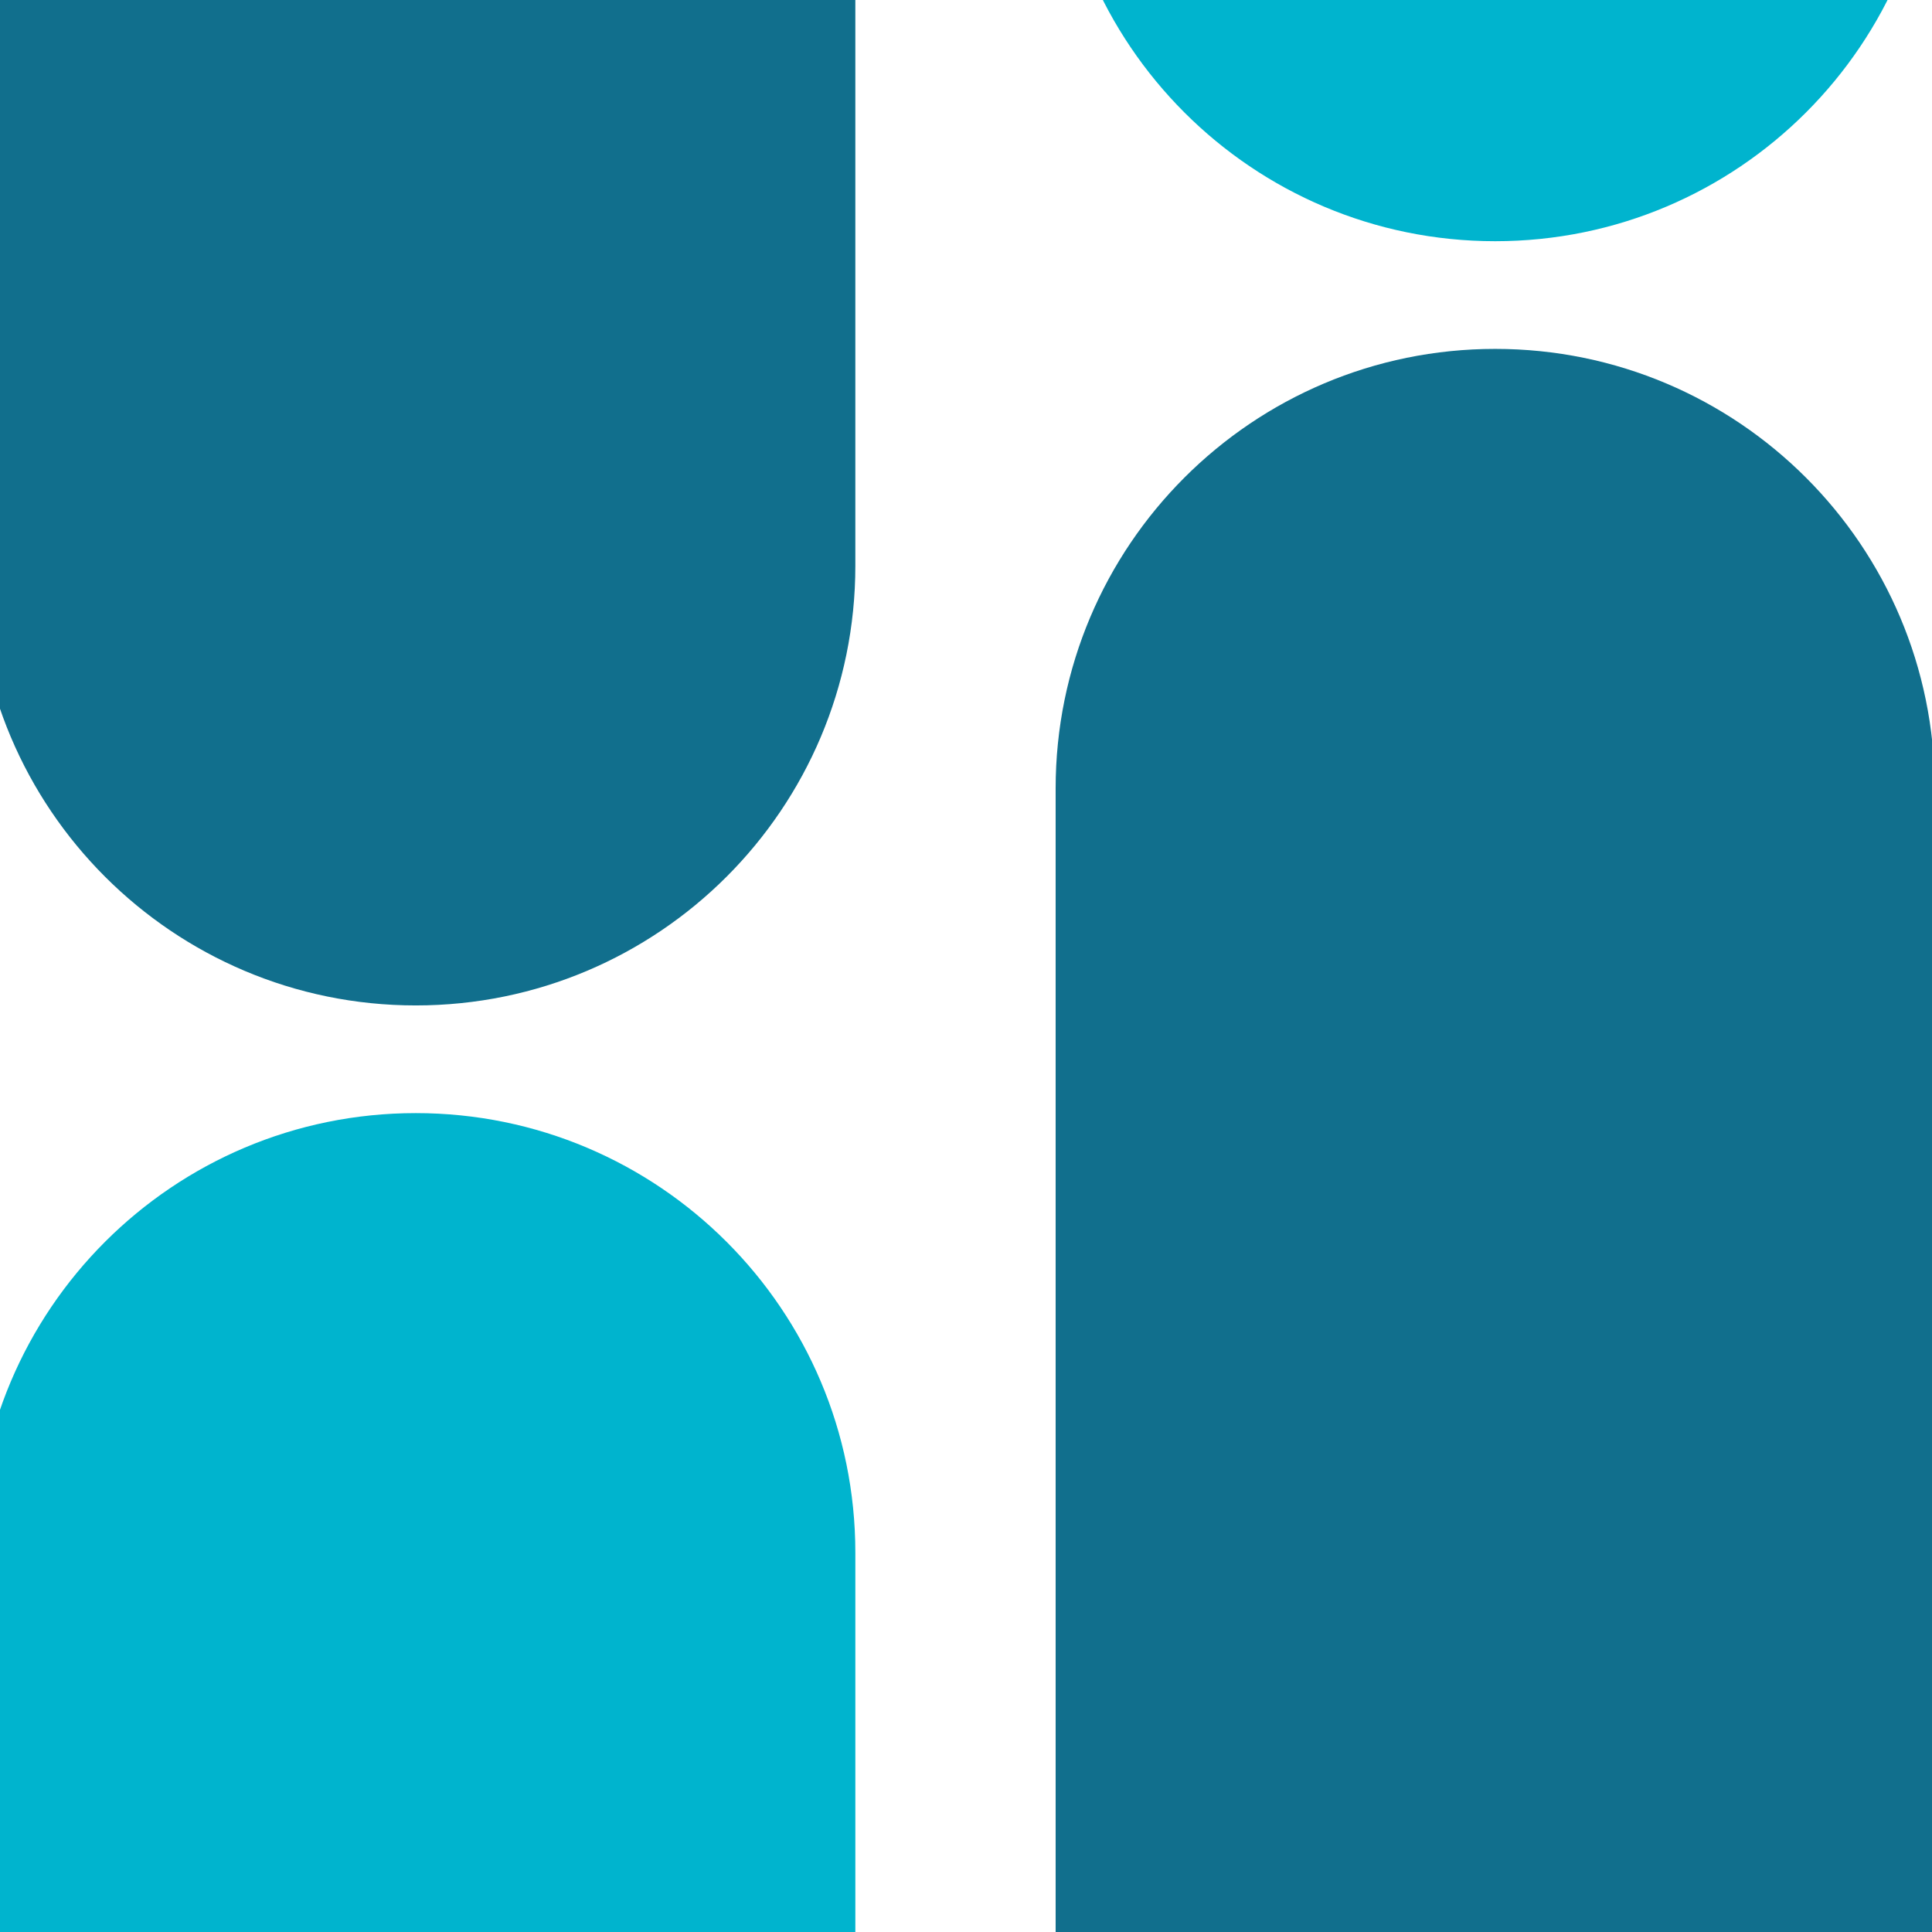
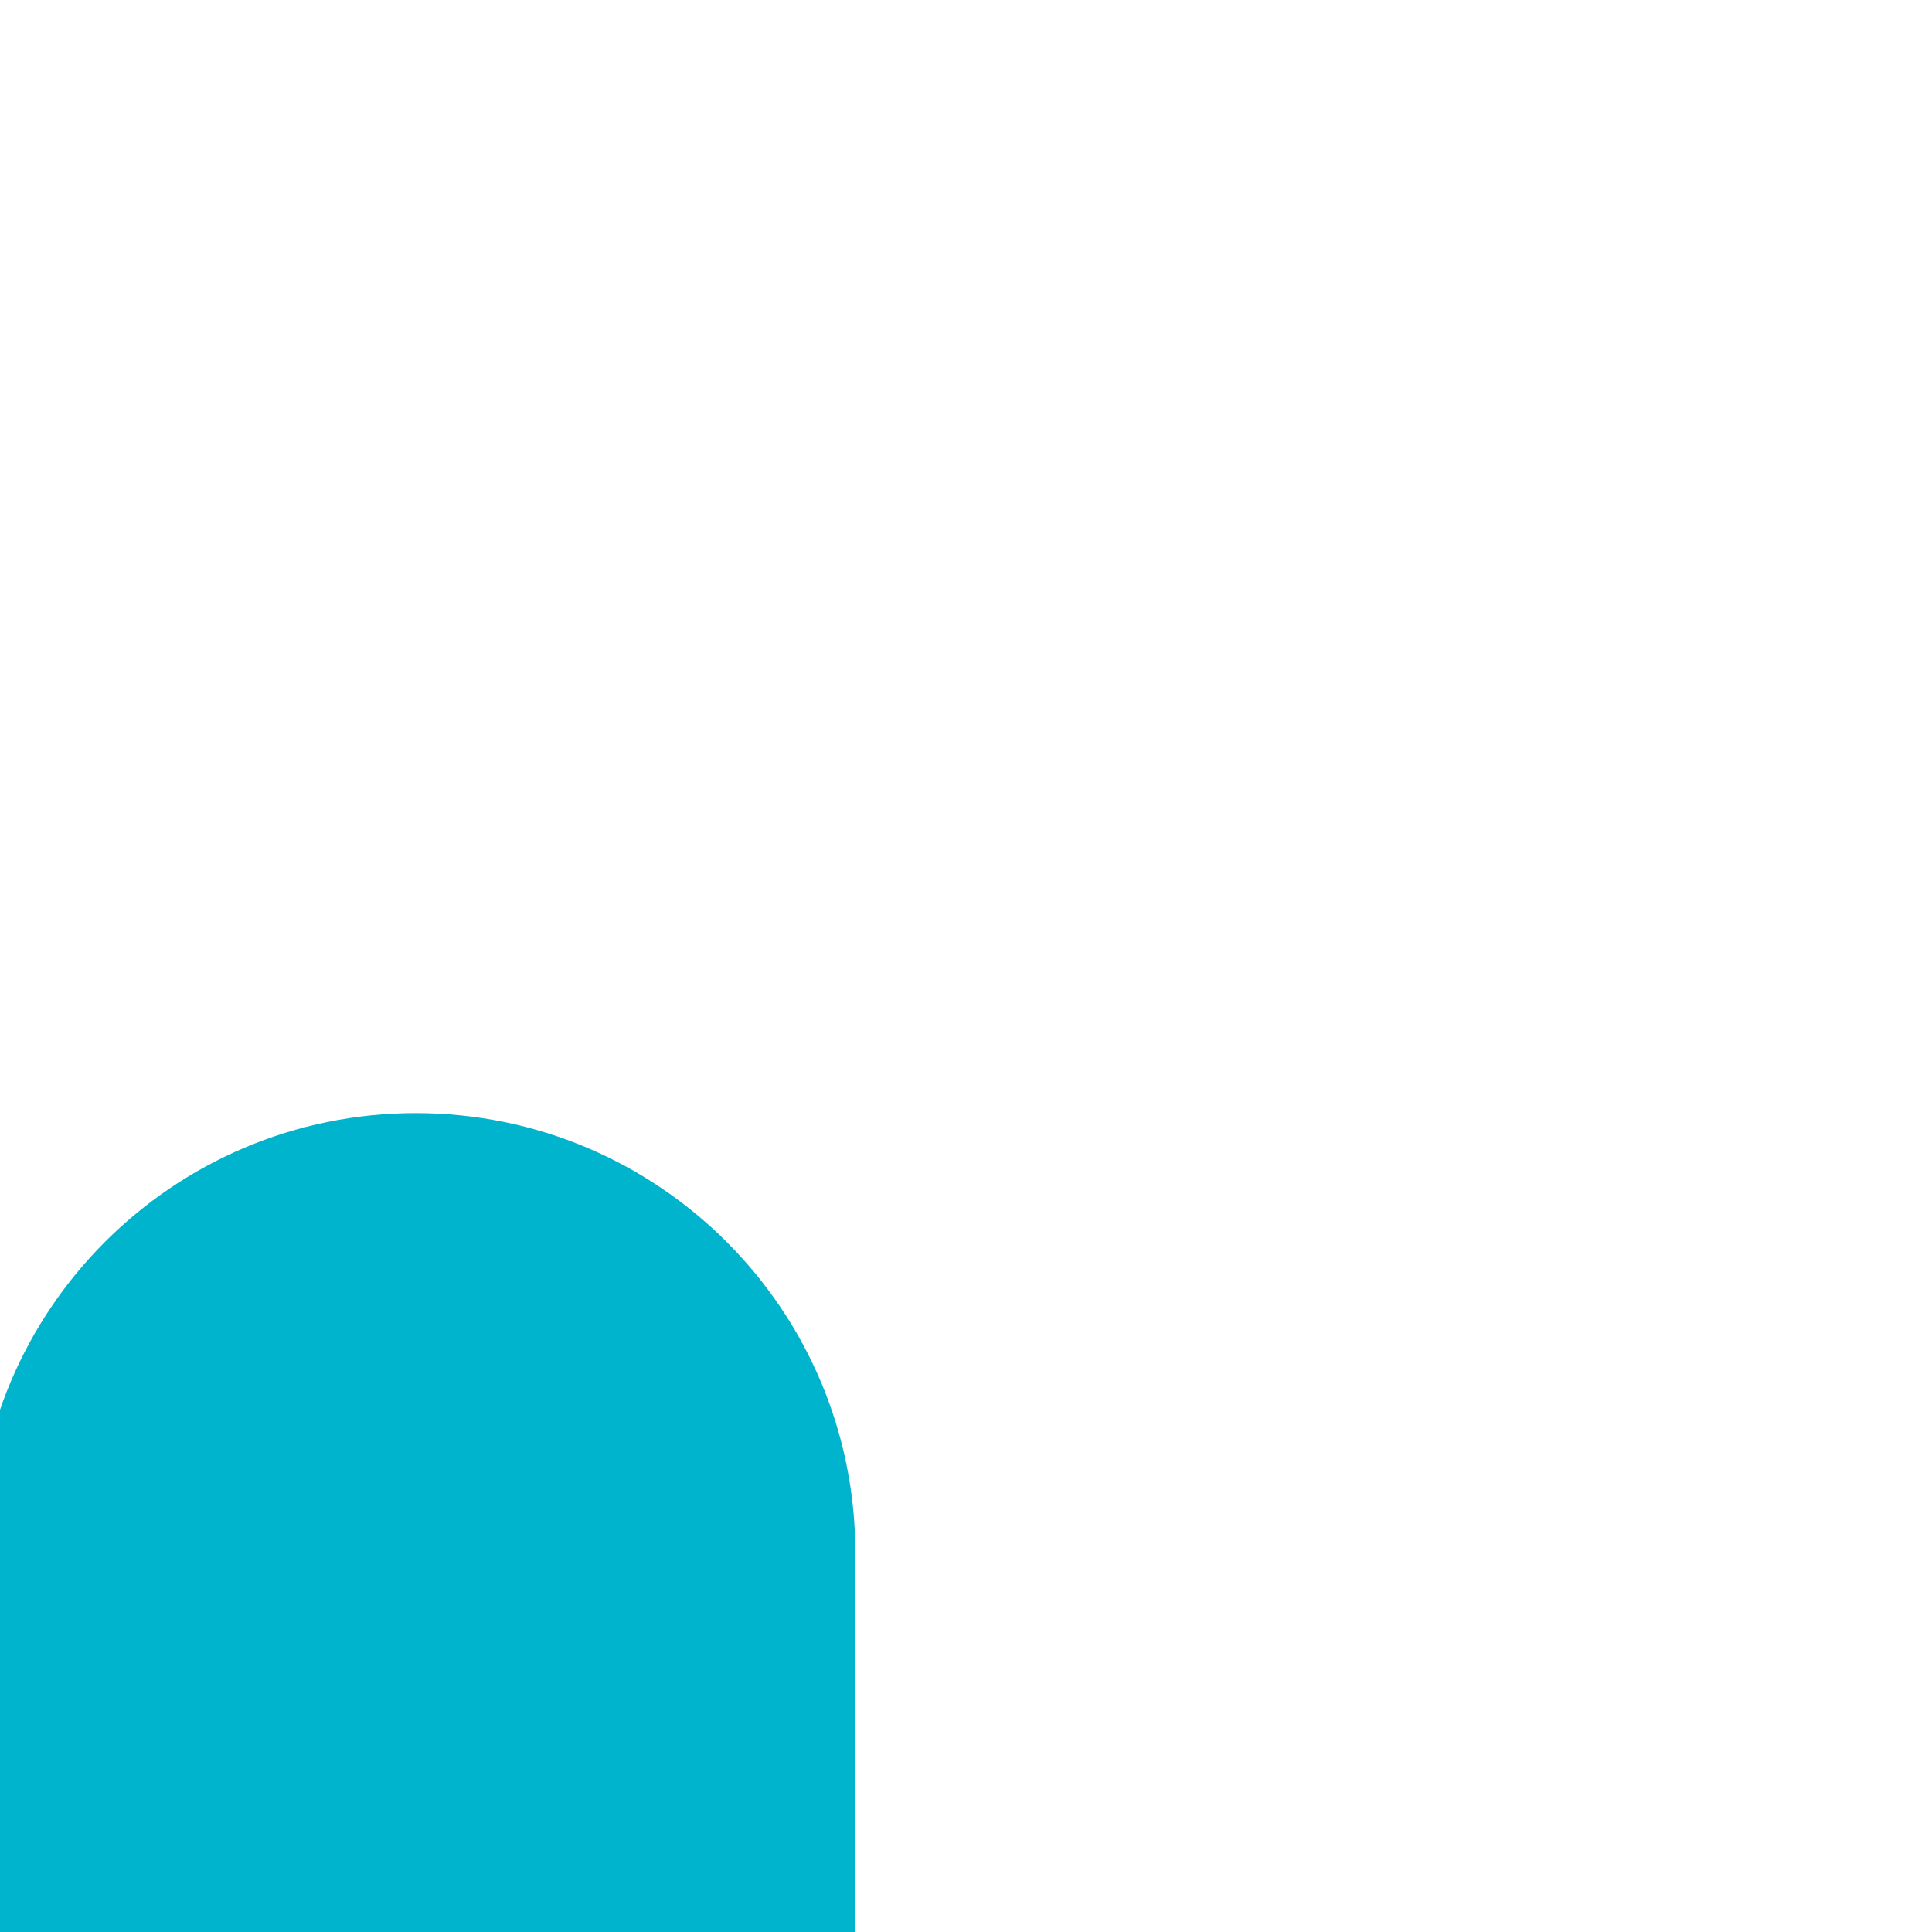
<svg xmlns="http://www.w3.org/2000/svg" width="368" height="368" fill="none" viewBox="0 0 368 368">
-   <path fill="#116F8D" d="M-4.523-226.533c0-82.842 67.157-150 150-150h17.445v484.321c0 46.239-37.484 83.723-83.723 83.723-46.238 0-83.722-37.484-83.722-83.723v-334.321Z" />
-   <path fill="#00B4CE" d="M368.523-369.979c0-82.842-67.157-150-150-150h-17.445v482.202c0 46.238 37.484 83.722 83.723 83.722 46.238 0 83.722-37.484 83.722-83.722V-369.98Z" />
-   <path fill="#116F8D" d="M201.074 484.499c0 82.843 67.158 150.001 150 150.001h17.446V150.179c0-46.239-37.484-83.723-83.723-83.723s-83.723 37.484-83.723 83.723v334.32Z" />
  <path fill="#00B4CE" d="M-4.523 627.945c0 82.843 67.157 150 150 150h17.445V295.744c0-46.239-37.484-83.723-83.723-83.723-46.238 0-83.722 37.484-83.722 83.723v332.201Z" />
</svg>